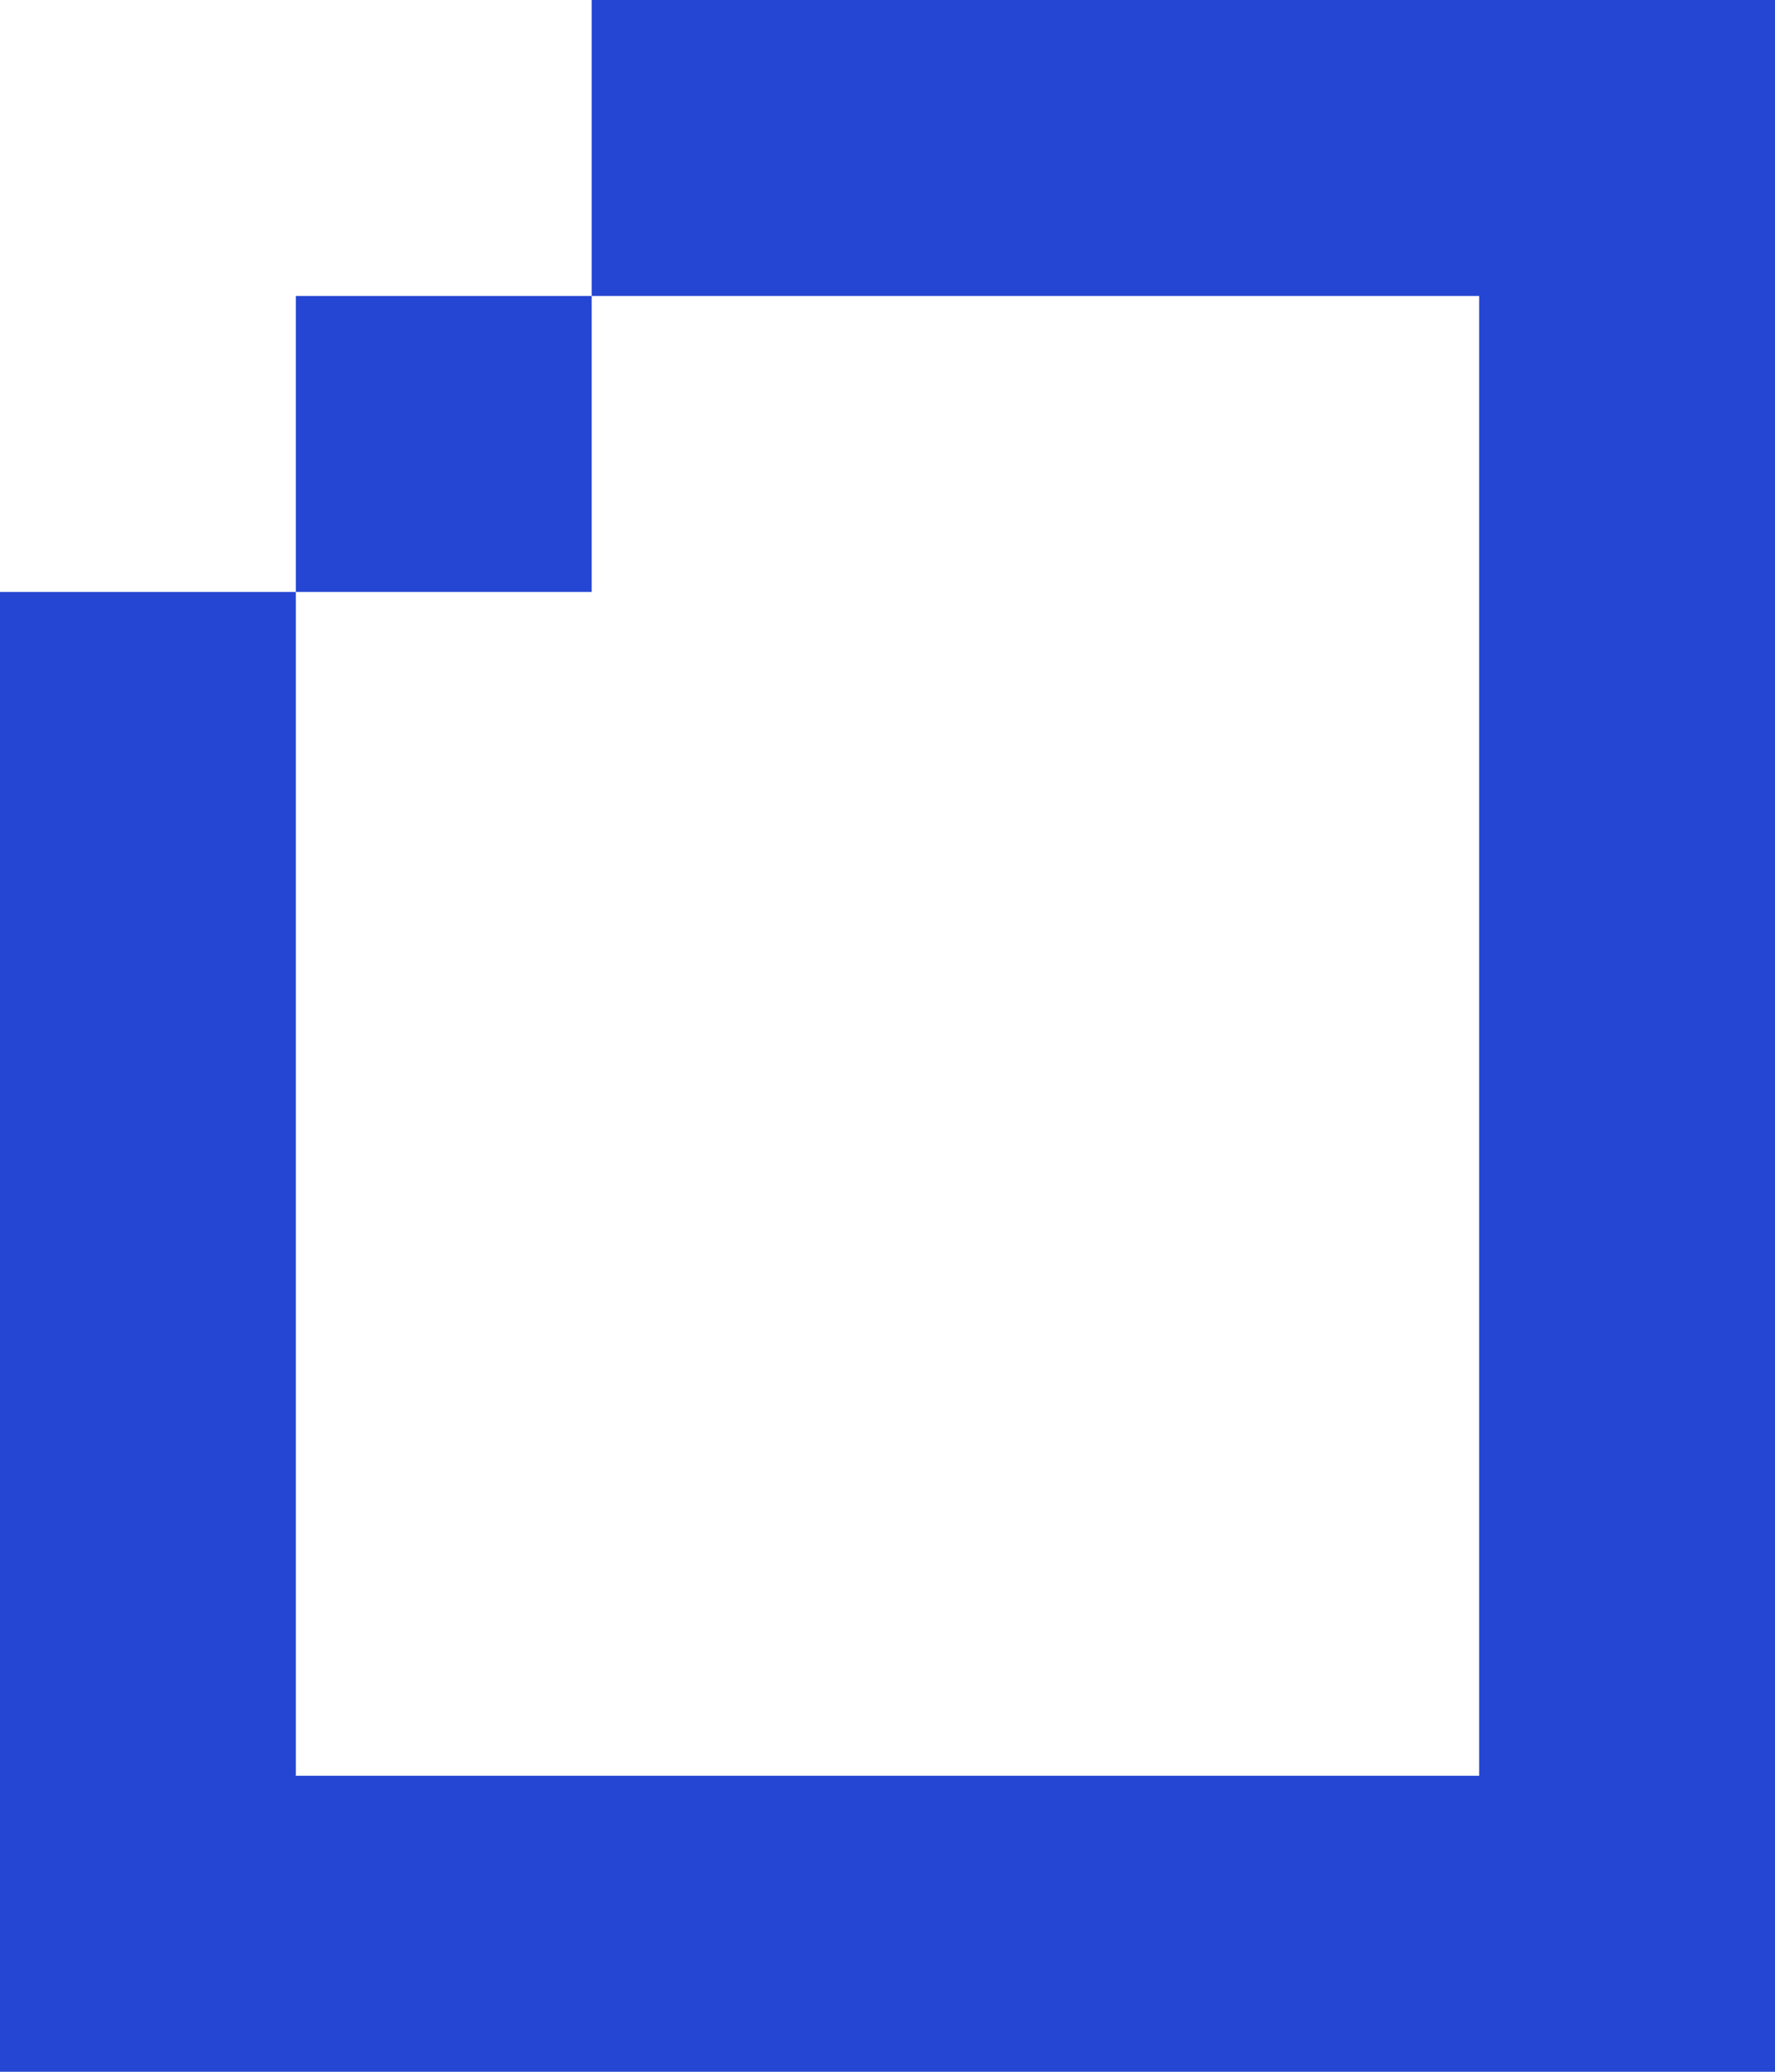
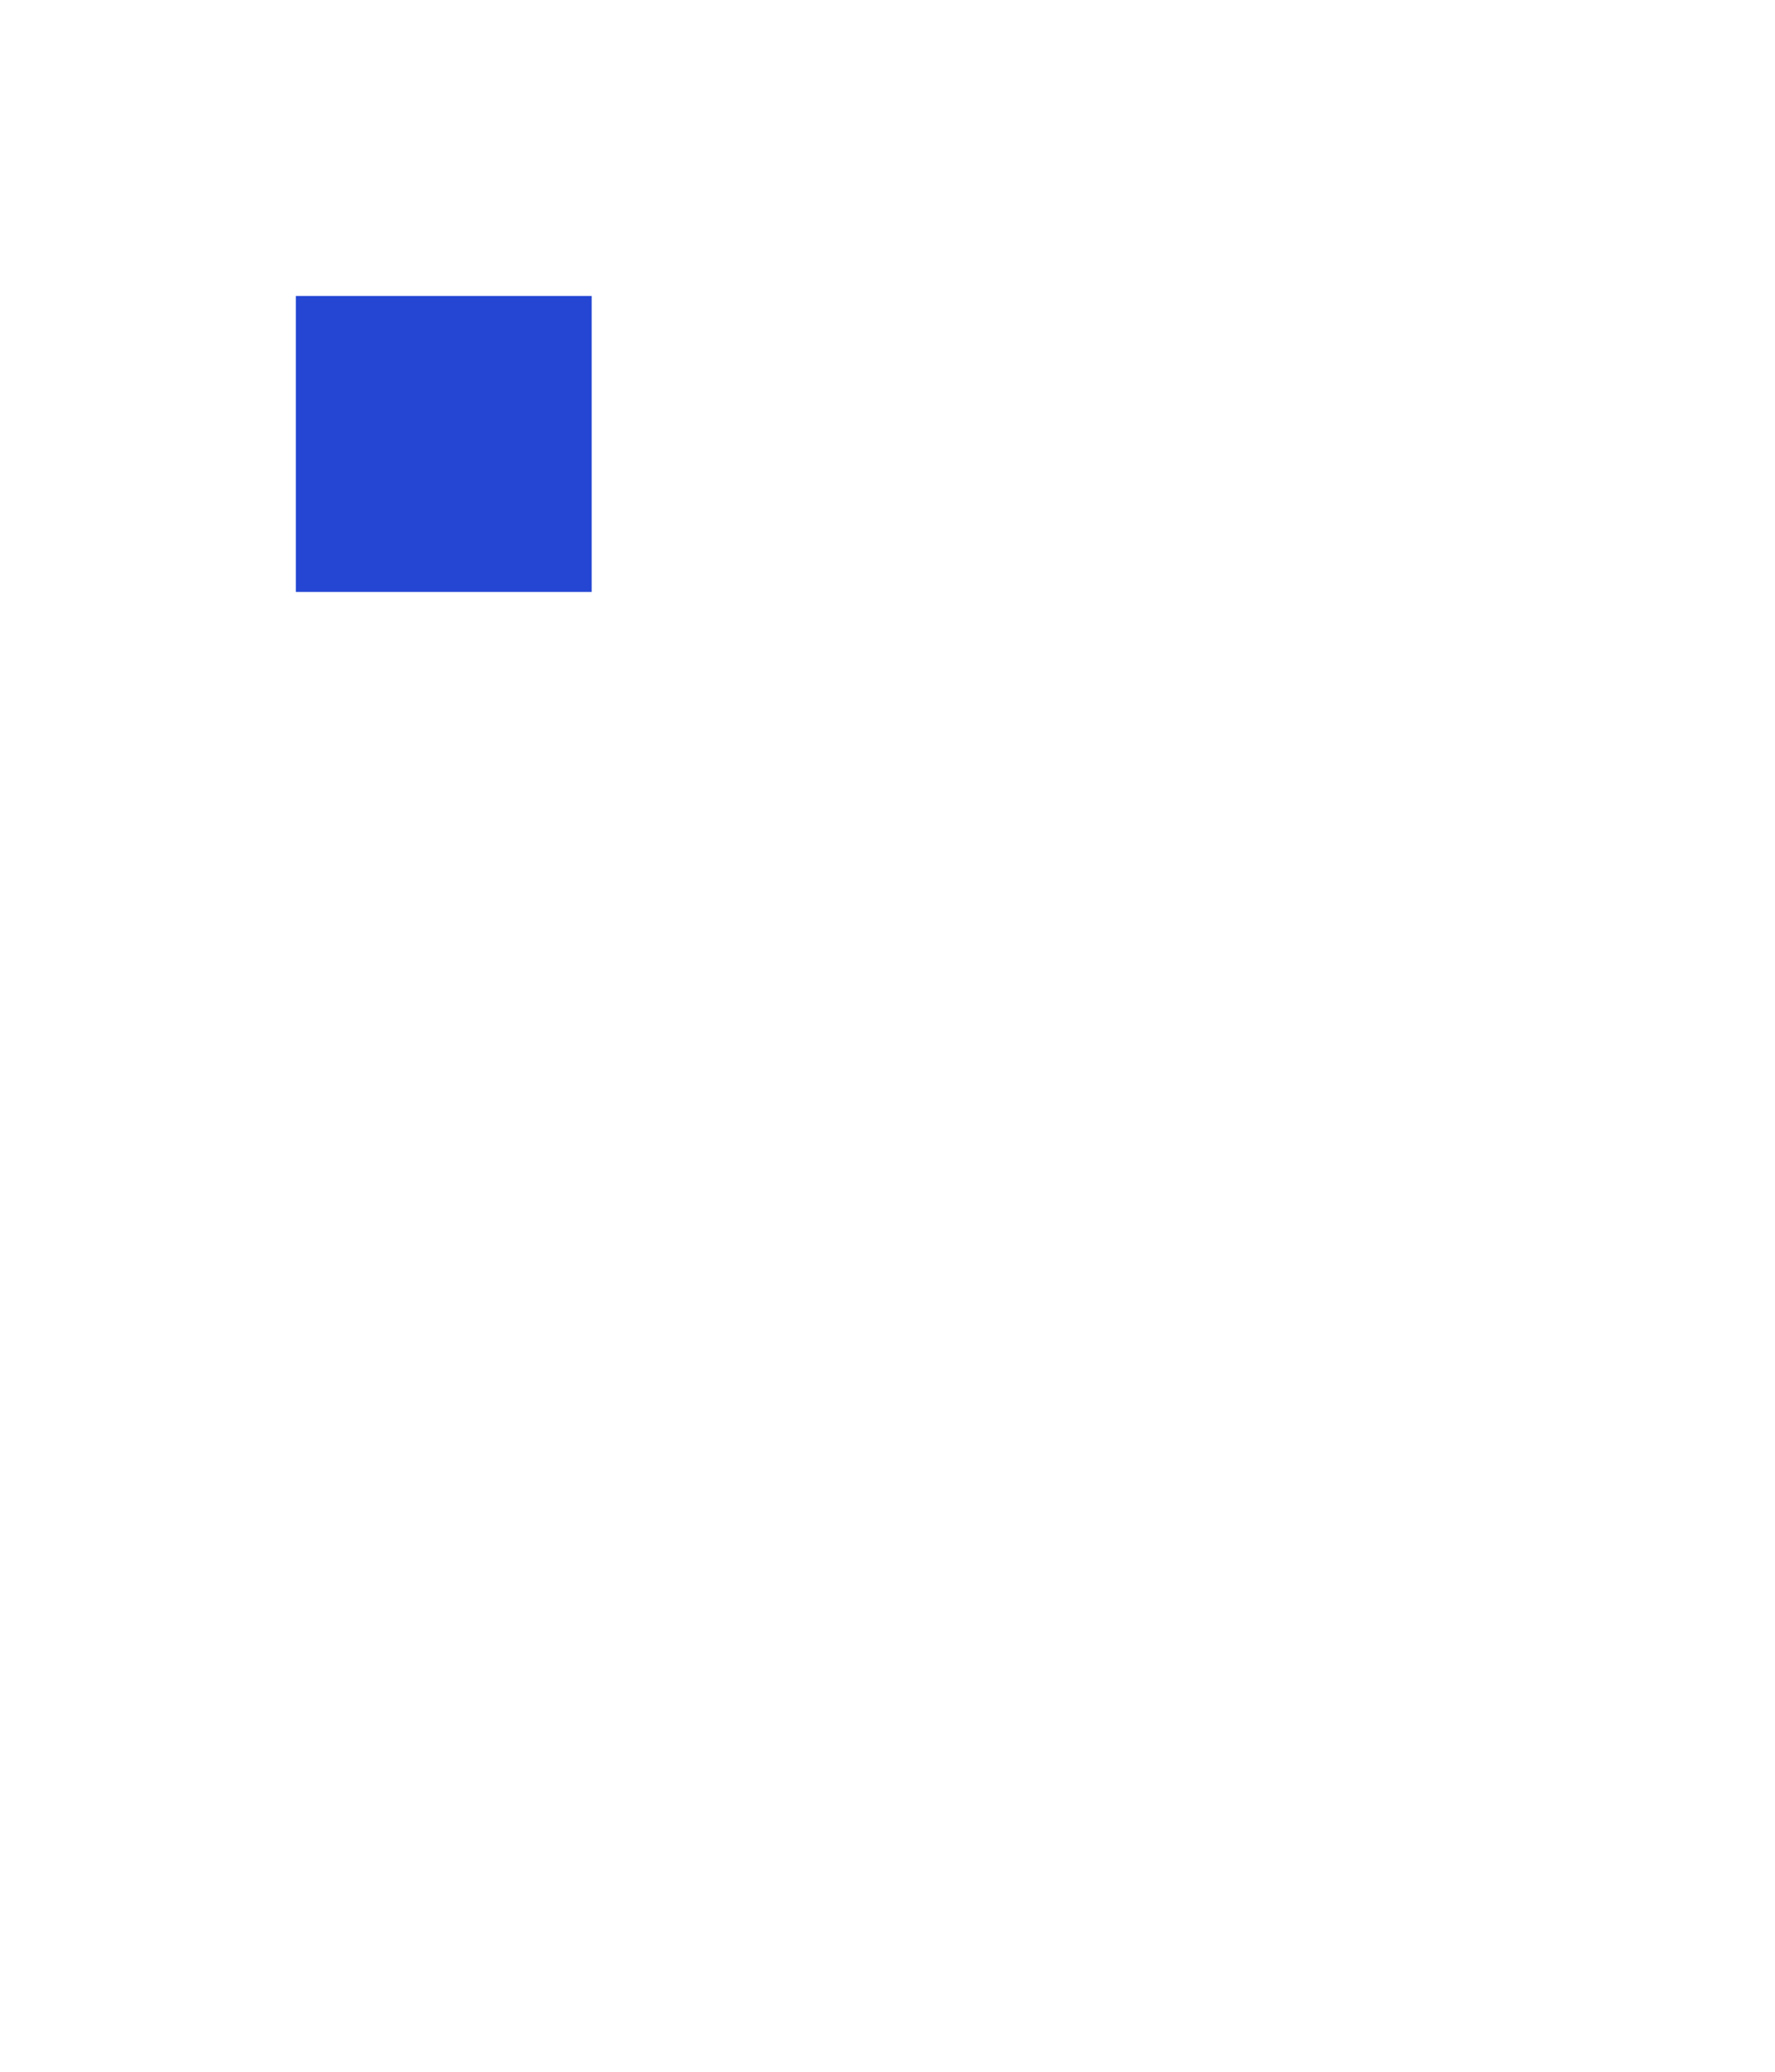
<svg xmlns="http://www.w3.org/2000/svg" id="Layer_2" viewBox="0 0 150 175">
  <defs>
    <style>.cls-1{fill:#2446d3;}</style>
  </defs>
  <g id="Layer_1-2">
    <g>
      <rect class="cls-1" x="25" y="25" width="25" height="25" />
-       <polygon class="cls-1" points="125 0 100 0 75 0 50 0 50 25 75 25 100 25 125 25 125 50 125 75 125 100 125 125 125 150 100 150 75 150 50 150 25 150 25 125 25 100 25 75 25 50 0 50 0 75 0 100 0 125 0 150 0 175 25 175 50 175 75 175 100 175 125 175 150 175 150 150 150 125 150 100 150 75 150 50 150 25 150 0 125 0" />
    </g>
  </g>
</svg>